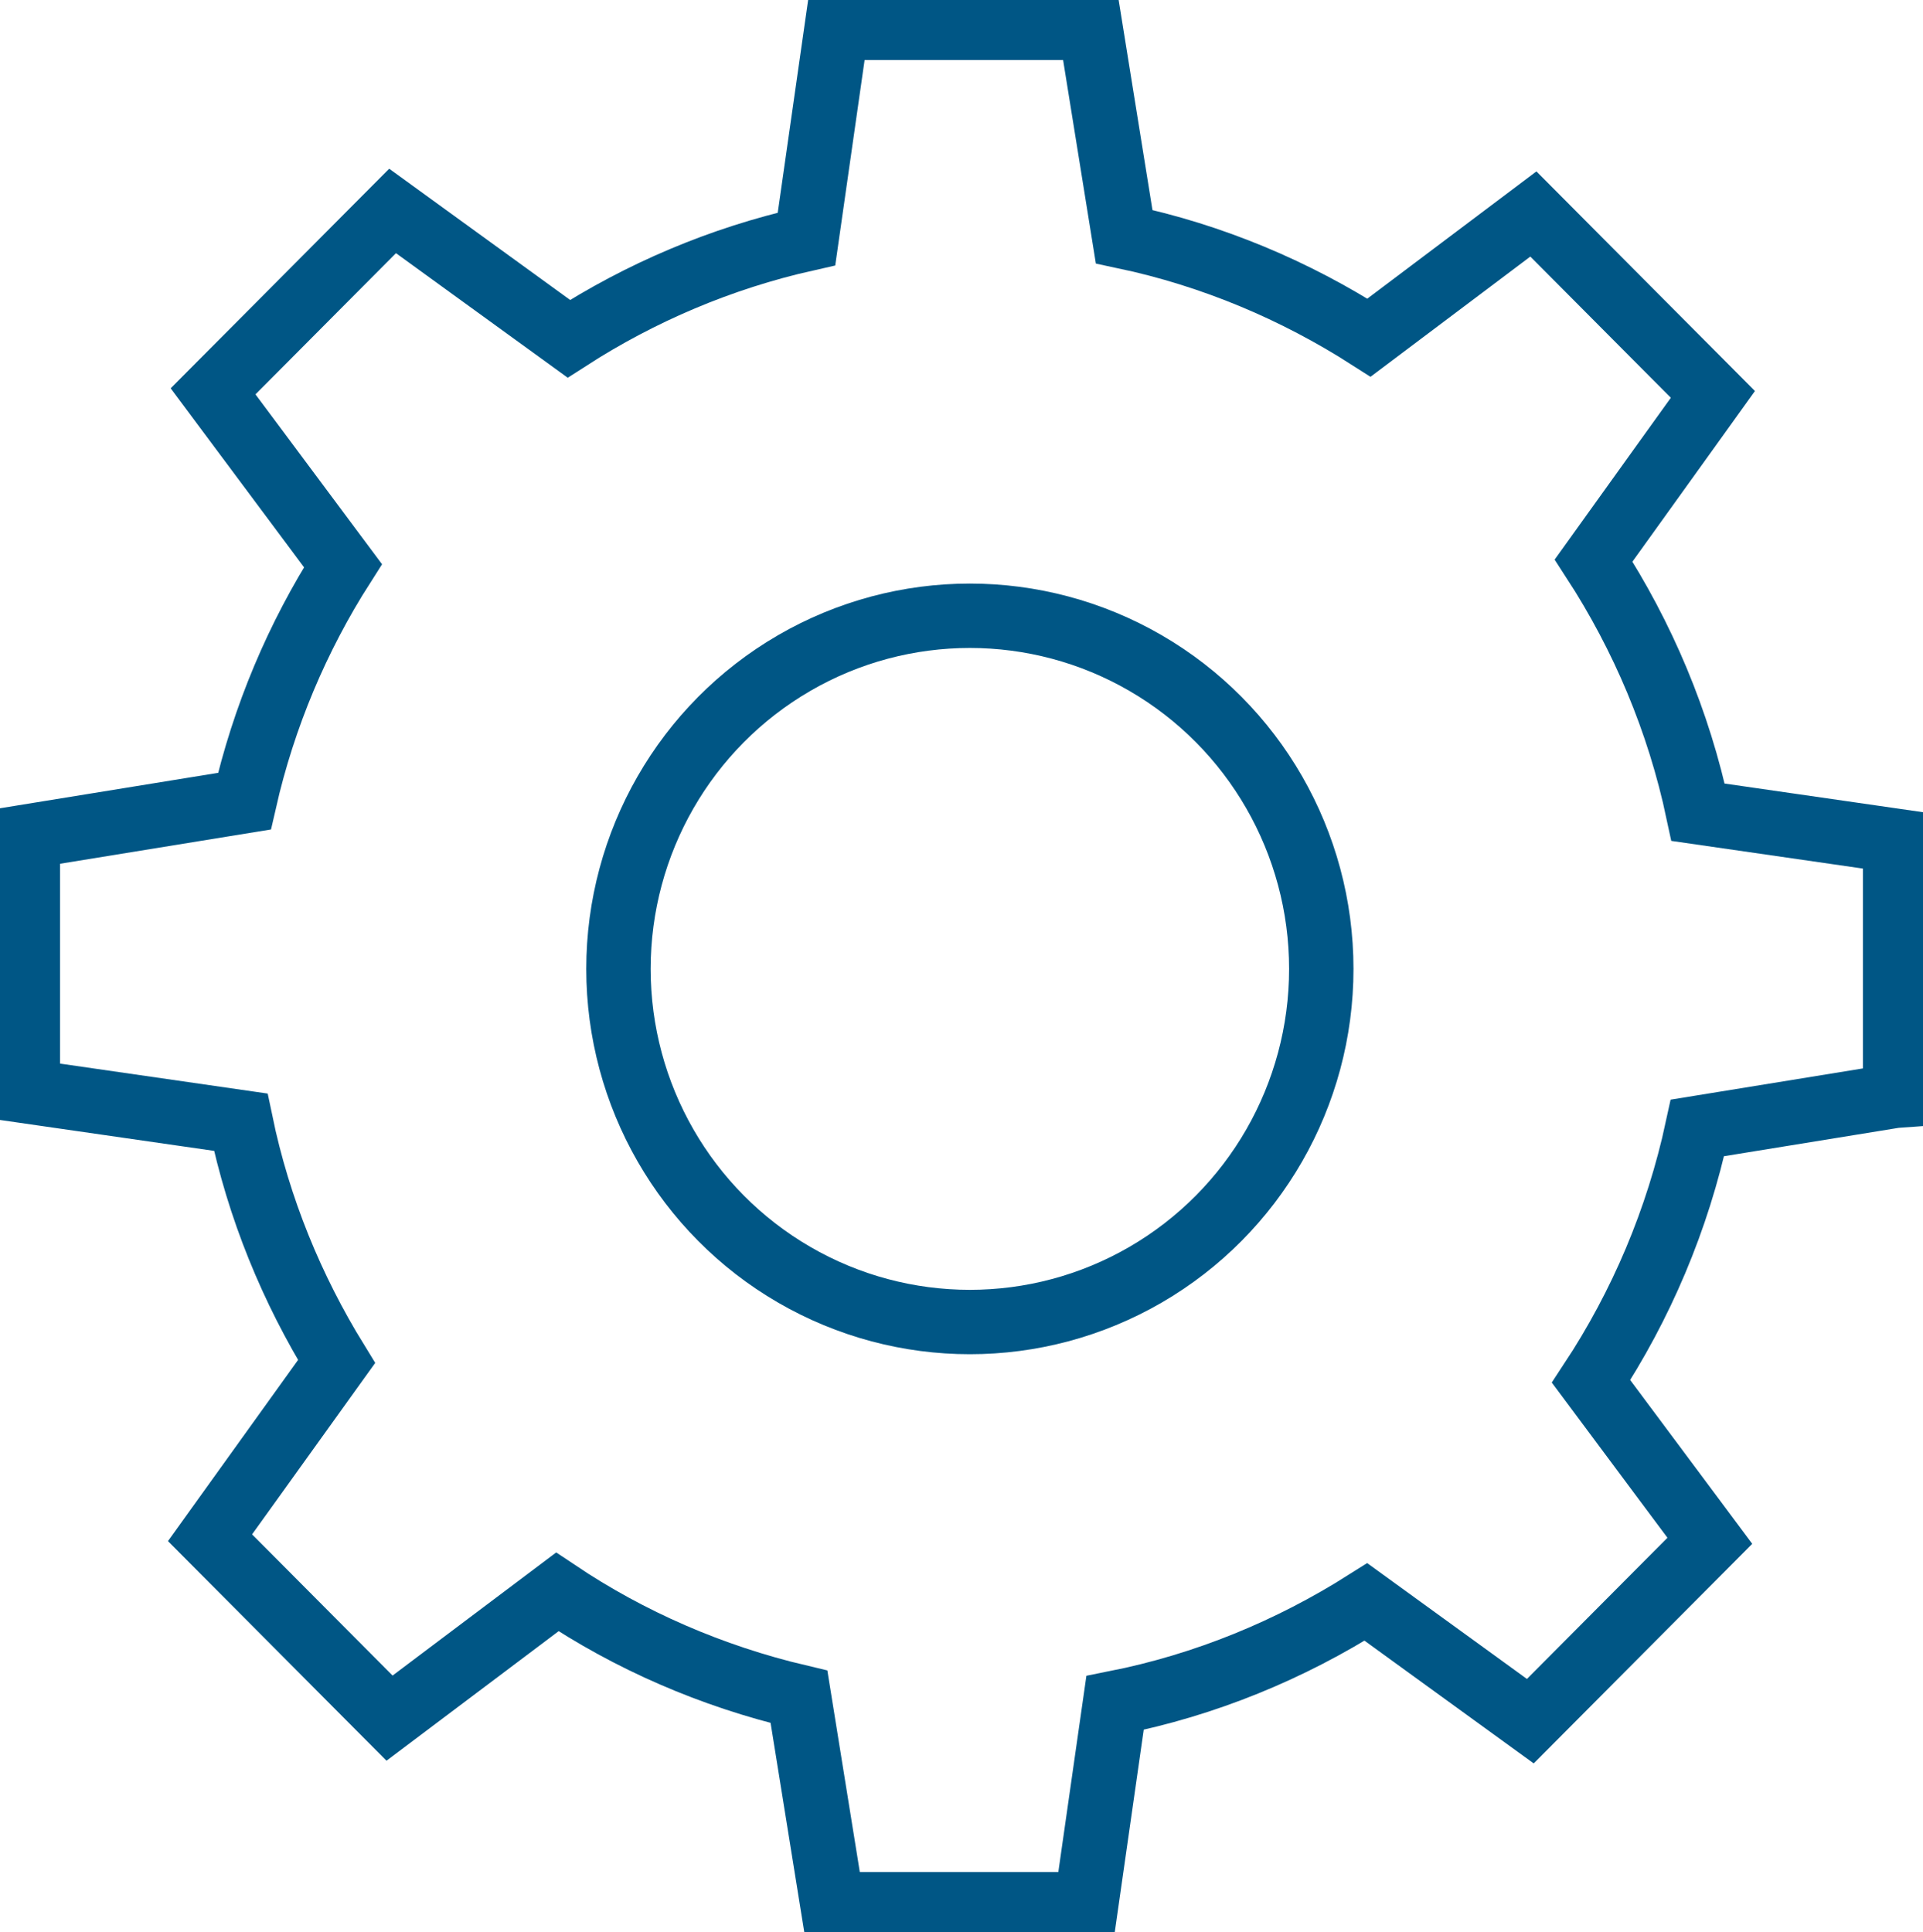
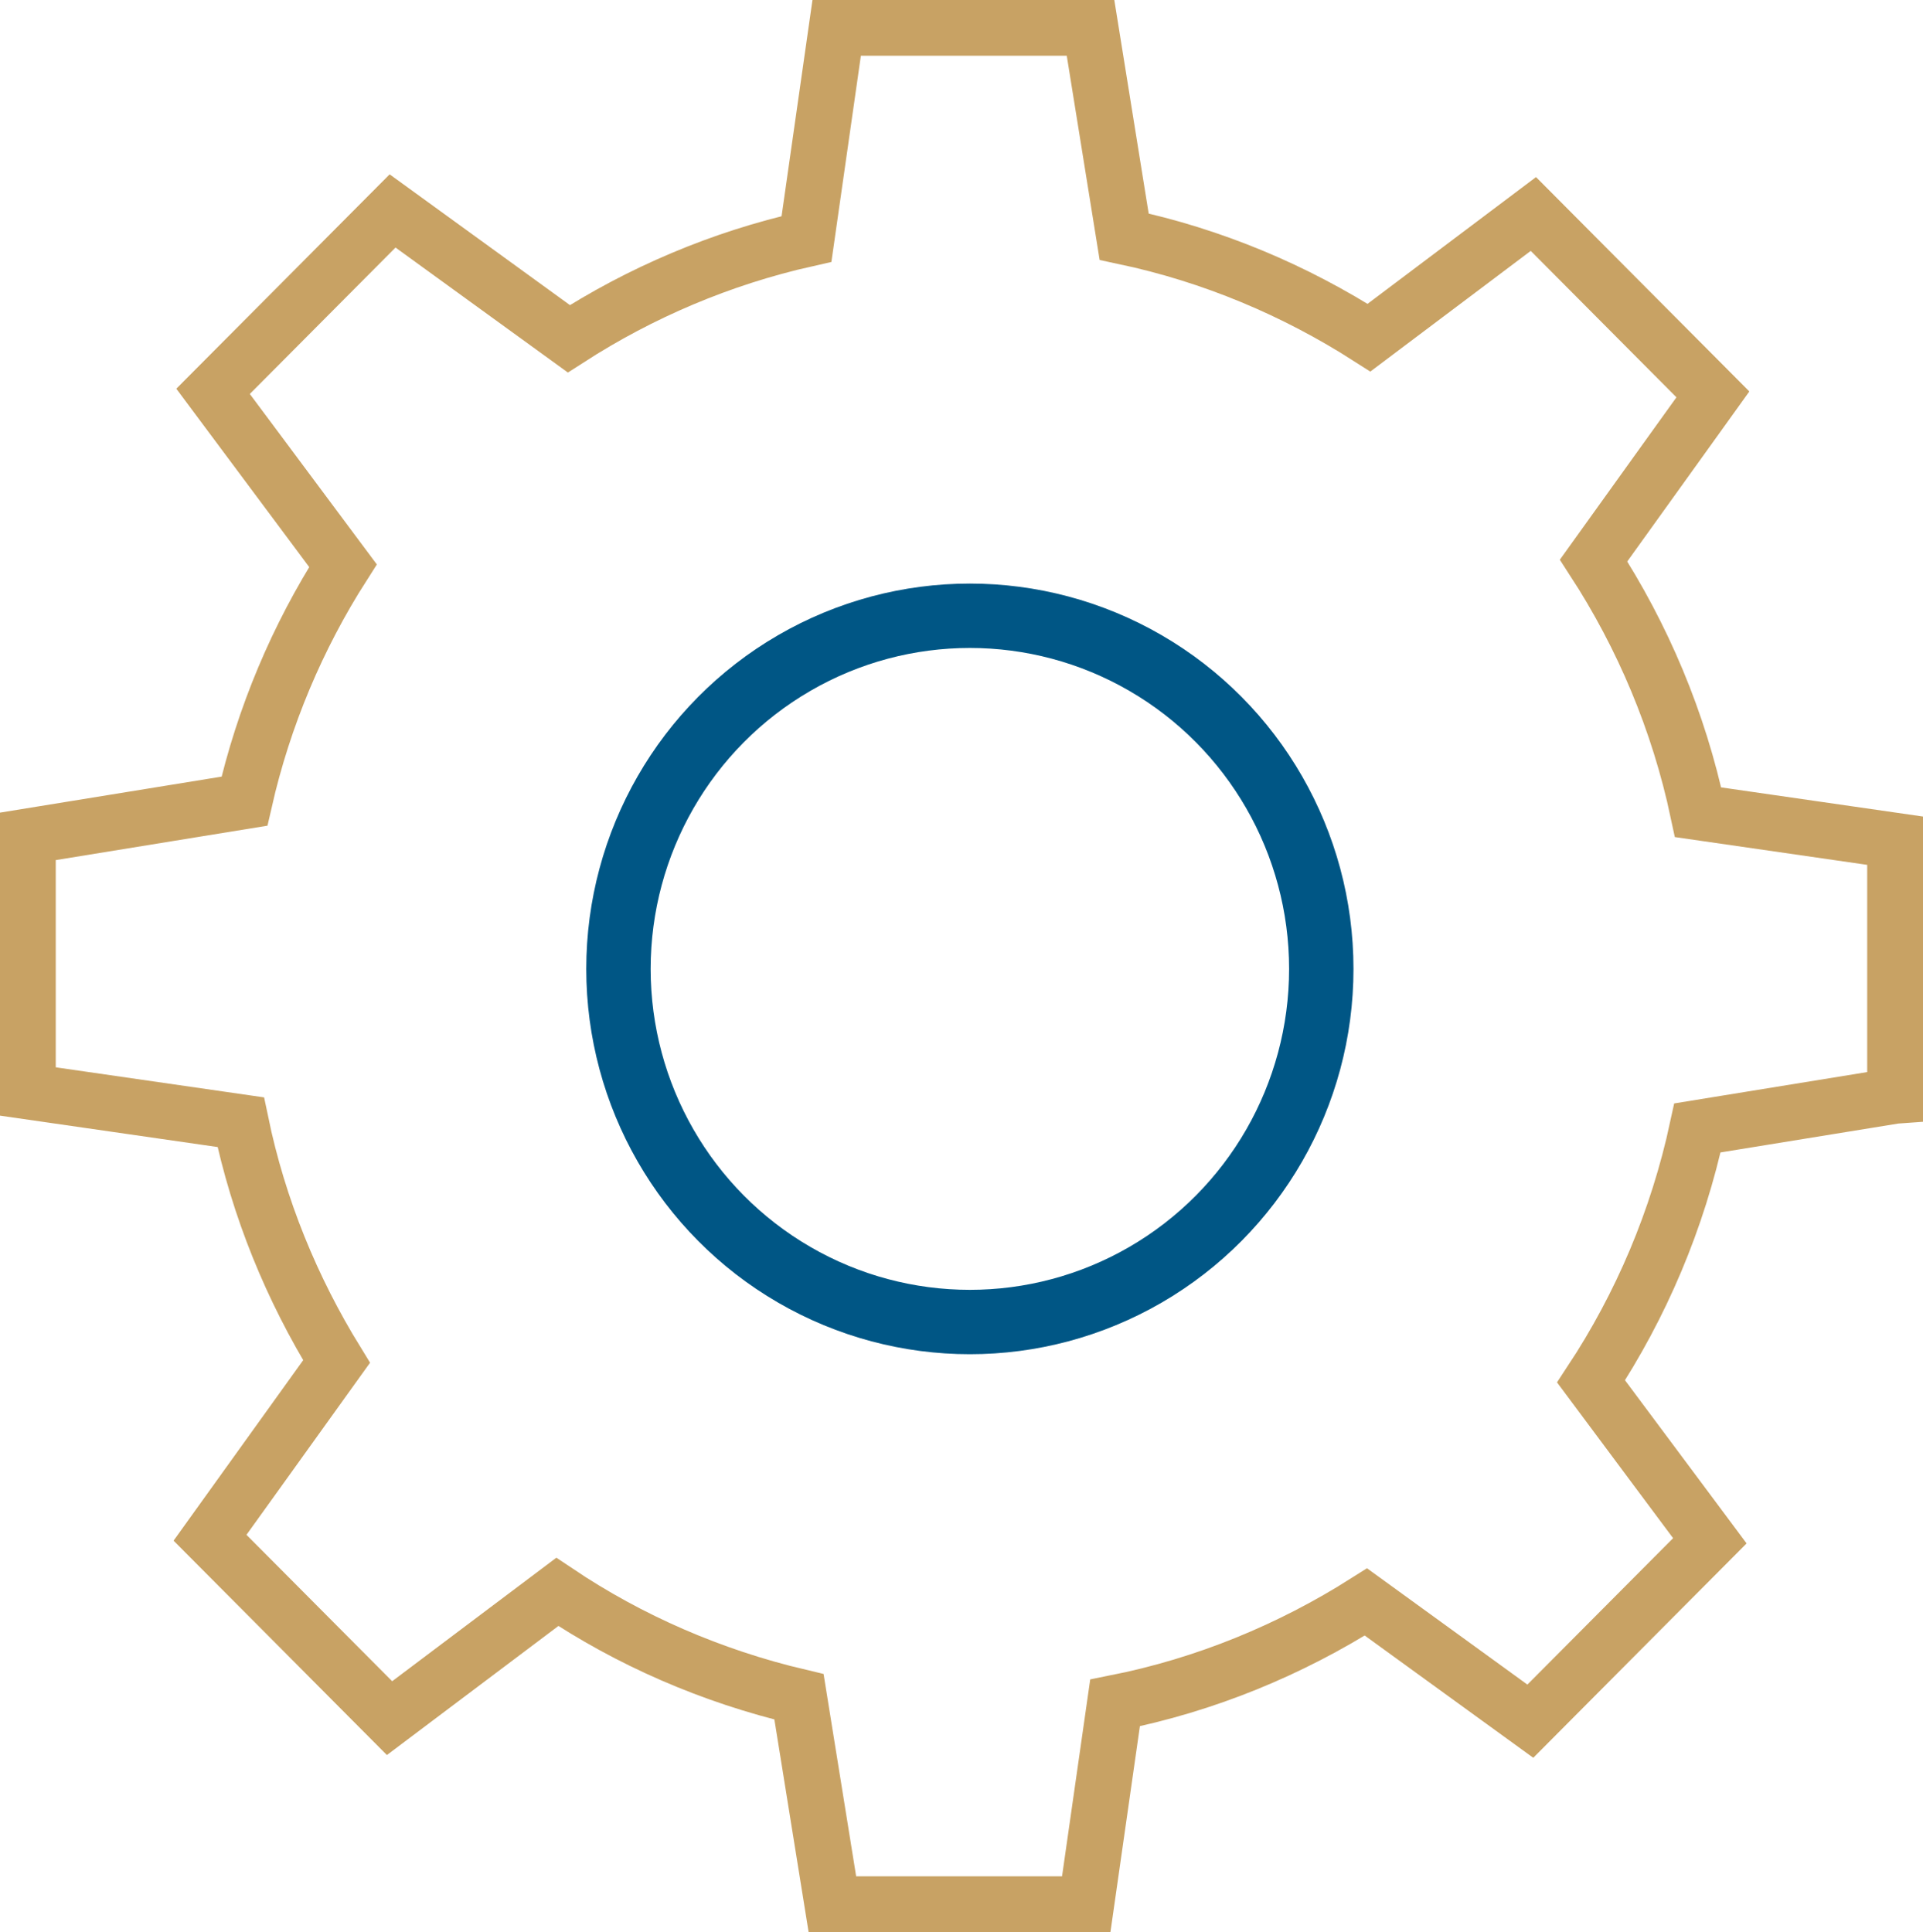
<svg xmlns="http://www.w3.org/2000/svg" id="Layer_1" data-name="Layer 1" viewBox="0 0 44.8 45.019">
  <defs>
    <style>
      .cls-1 {
        stroke: #005685;
        stroke-width: 1.5px;
      }

      .cls-1, .cls-2 {
        fill: none;
        stroke-miterlimit: 10;
      }

      .cls-2 {
        stroke: #c8a264;
        stroke-width: 1.3px;
      }
    </style>
  </defs>
  <g>
    <ellipse class="cls-2" cx="22.595" cy="22.575" rx="8.187" ry="8.228" />
    <path class="cls-2" d="M44.15,25.532v-5.944l-4.59-.663c-.451-2.125-1.29-4.103-2.434-5.865l2.779-3.871-4.182-4.203-3.829,2.881c-1.722-1.102-3.642-1.916-5.705-2.353l-.783-4.865h-5.914l-.703,4.919c-1.999.45-3.864,1.247-5.537,2.325l-4.106-2.978-4.182,4.203,3.026,4.062c-1.059,1.659-1.844,3.507-2.295,5.487l-5.046.82v5.944l4.96.716c.417,2.011,1.191,3.885,2.232,5.576l-2.948,4.106,4.182,4.203,3.908-2.941c1.69,1.133,3.594,1.963,5.631,2.444l.778,4.833h5.914l.671-4.691c2.115-.42,4.083-1.236,5.845-2.352l3.83,2.778,4.182-4.203-2.767-3.714c1.166-1.769,2.016-3.764,2.478-5.906l4.604-.748Z" />
  </g>
  <g>
    <ellipse class="cls-1" cx="22.595" cy="22.575" rx="8.187" ry="8.228" />
-     <path class="cls-1" d="M44.15,25.532v-5.944l-4.59-.663c-.451-2.125-1.29-4.103-2.434-5.865l2.779-3.871-4.182-4.203-3.829,2.881c-1.722-1.102-3.642-1.916-5.705-2.353l-.783-4.865h-5.914l-.703,4.919c-1.999.45-3.864,1.247-5.537,2.325l-4.106-2.978-4.182,4.203,3.026,4.062c-1.059,1.659-1.844,3.507-2.295,5.487l-5.046.82v5.944l4.96.716c.417,2.011,1.191,3.885,2.232,5.576l-2.948,4.106,4.182,4.203,3.908-2.941c1.69,1.133,3.594,1.963,5.631,2.444l.778,4.833h5.914l.671-4.691c2.115-.42,4.083-1.236,5.845-2.352l3.83,2.778,4.182-4.203-2.767-3.714c1.166-1.769,2.016-3.764,2.478-5.906l4.604-.748Z" />
  </g>
</svg>